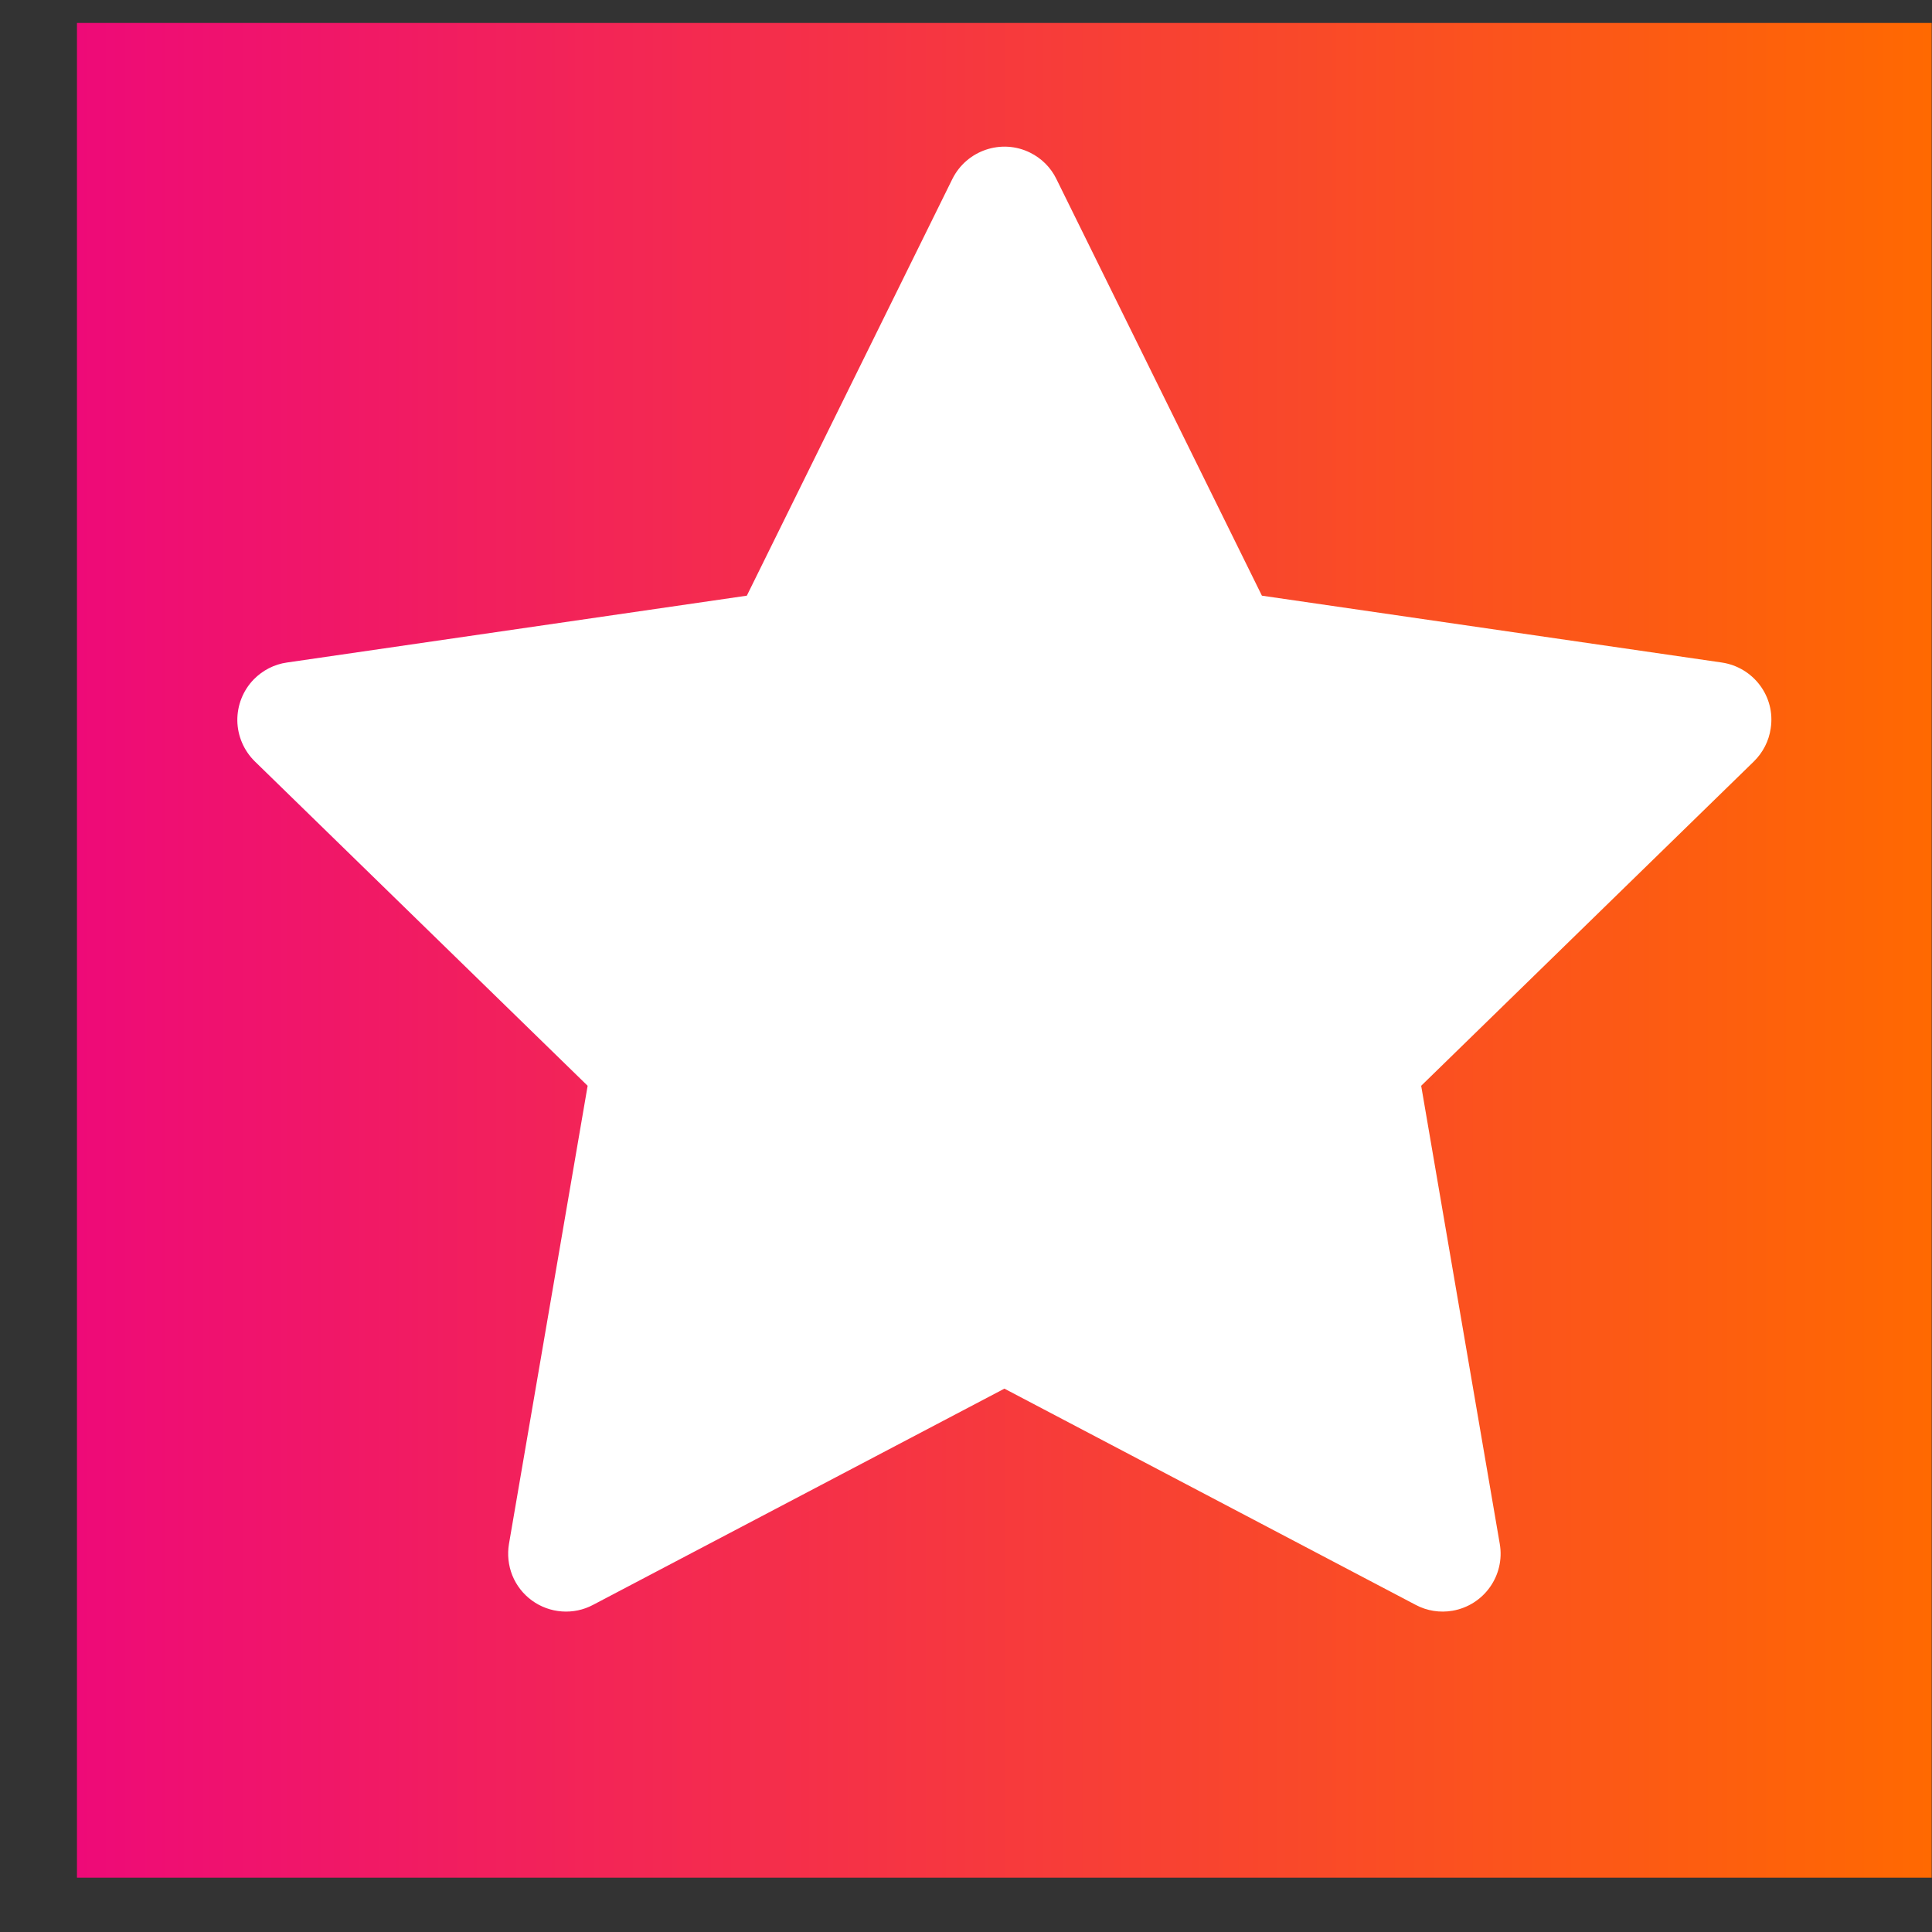
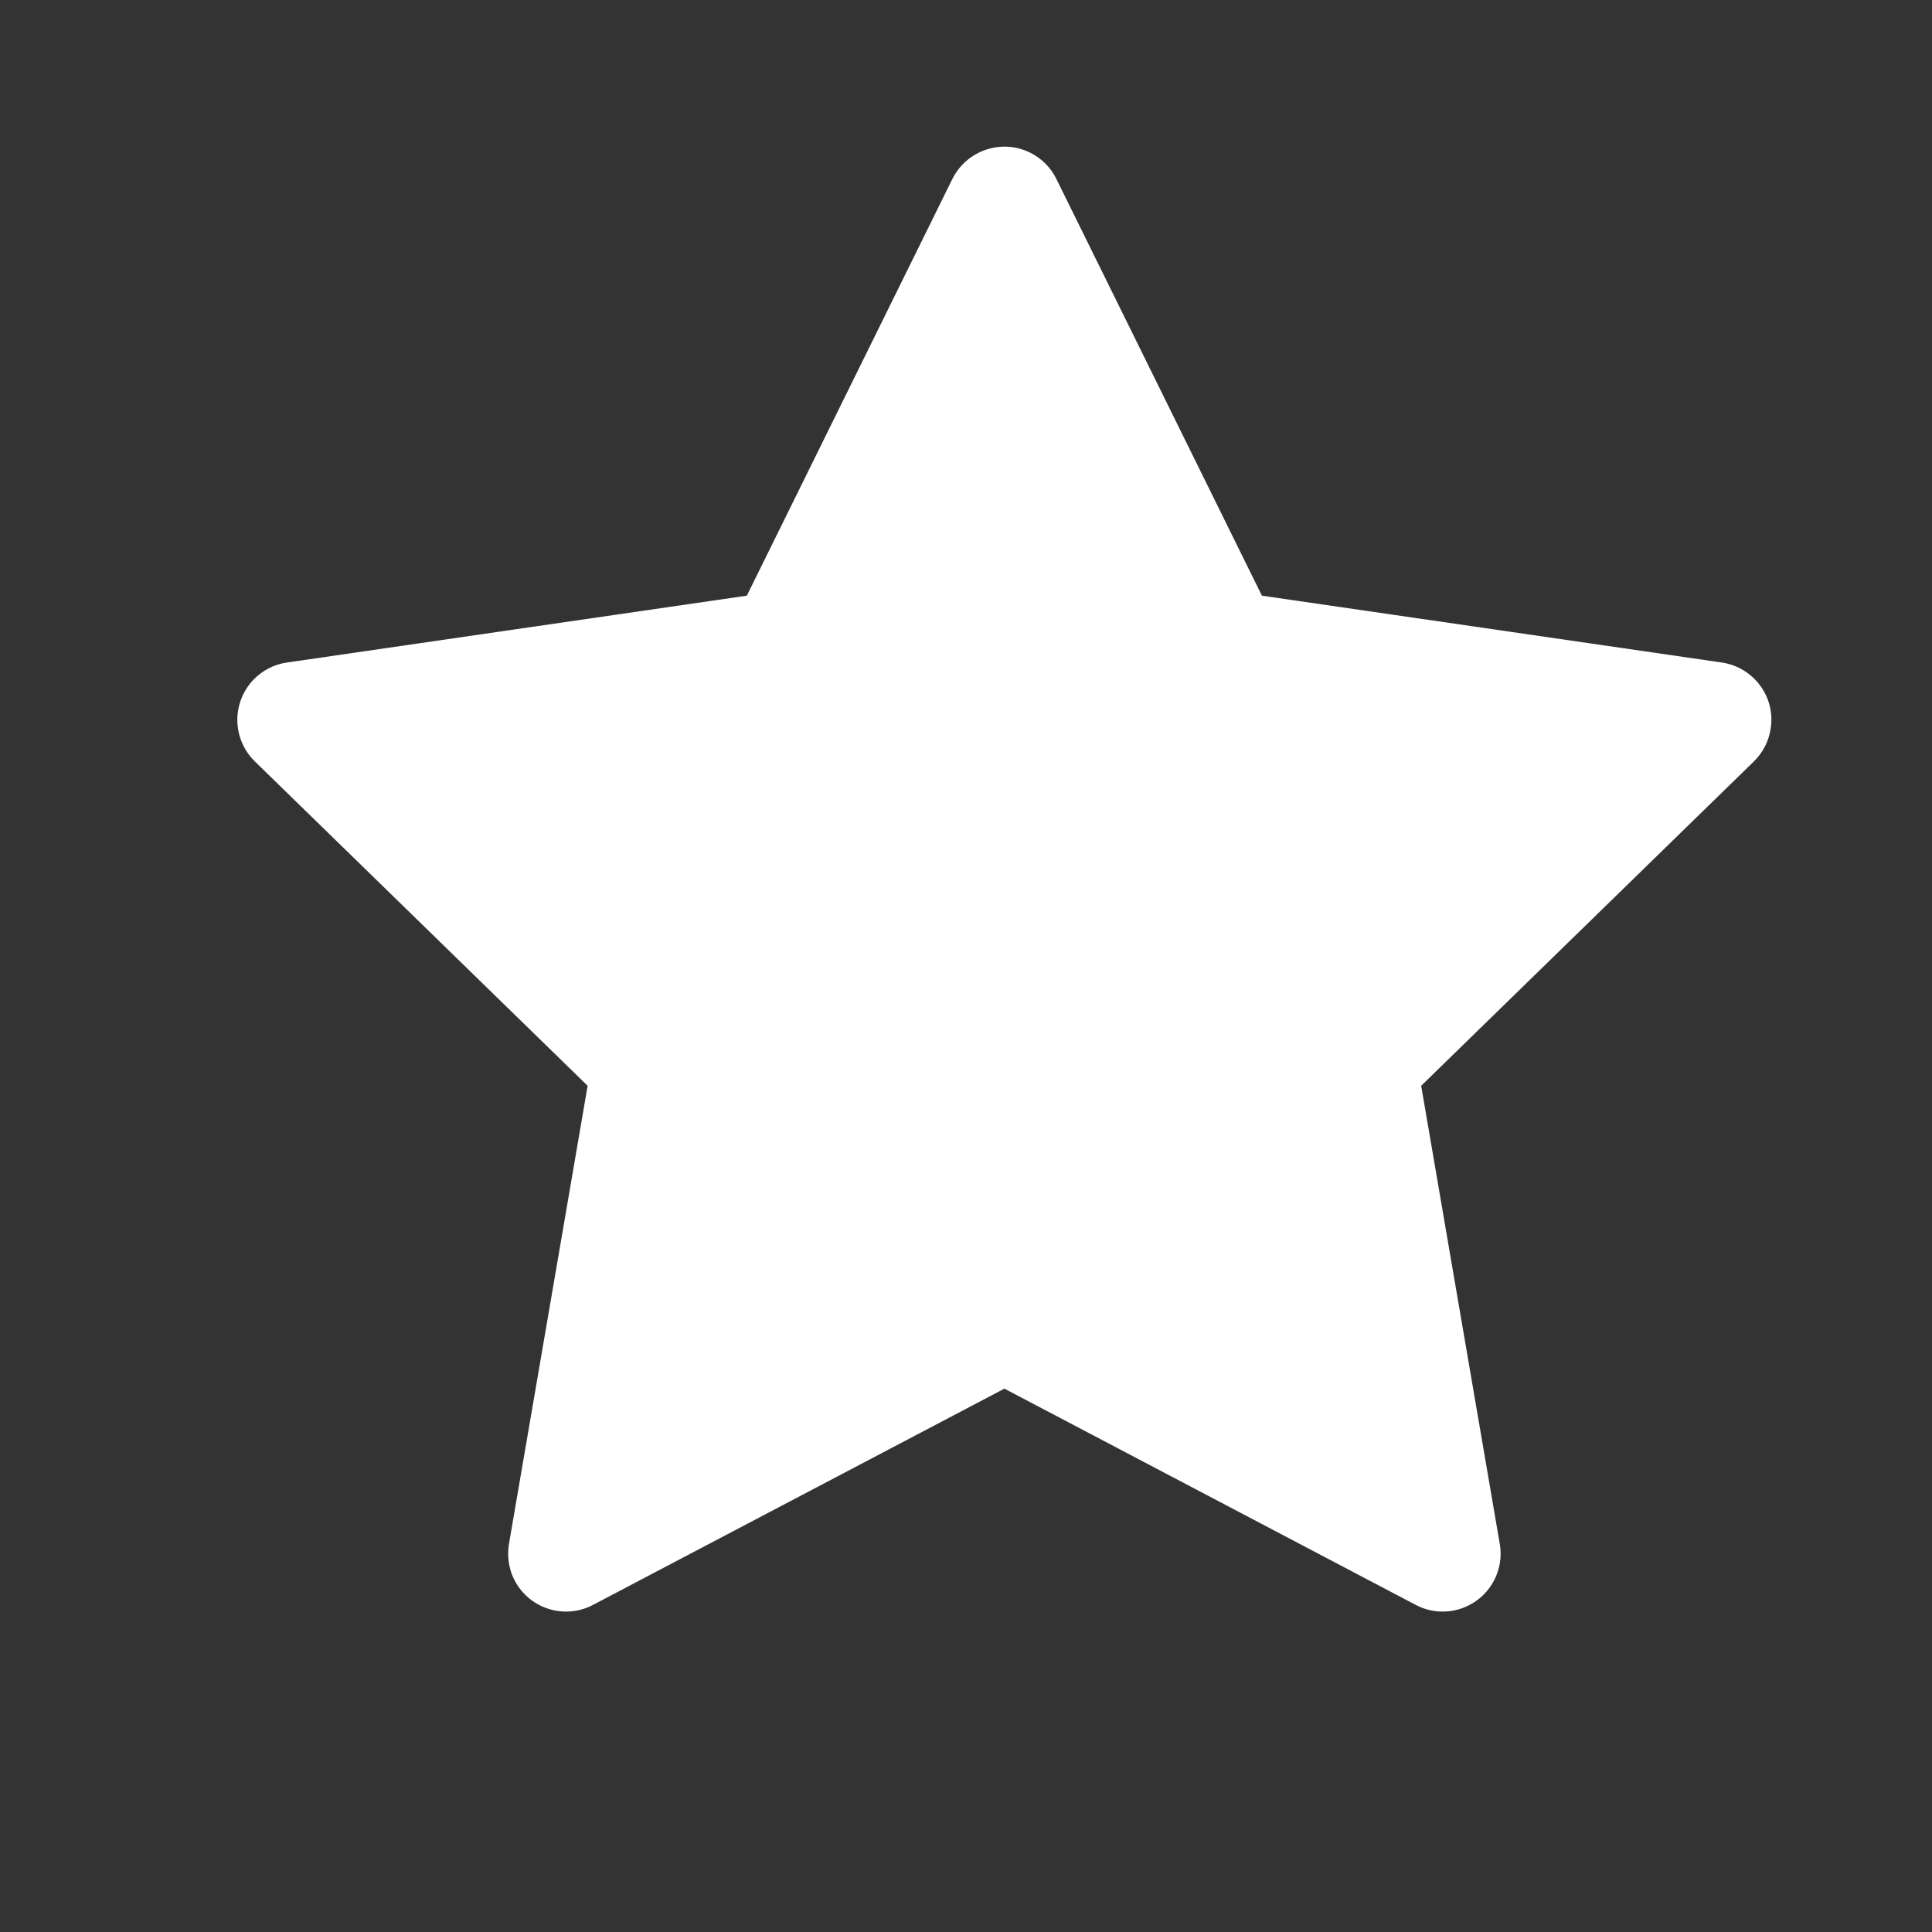
<svg xmlns="http://www.w3.org/2000/svg" width="25" height="25" viewBox="0 0 25 25" fill="none">
  <rect x="0" y="0" width="25" height="25" fill="#333333" stroke="none" />
-   <rect width="24" height="24" transform="translate(0.996 0.297)" fill="url(#paint0_linear_71_21)" />
  <path d="M22.28 8.573L16.329 7.708L13.669 2.315C13.597 2.167 13.477 2.048 13.329 1.975C12.959 1.792 12.509 1.945 12.324 2.315L9.664 7.708L3.713 8.573C3.549 8.596 3.399 8.674 3.284 8.791C3.145 8.934 3.069 9.126 3.071 9.325C3.074 9.524 3.156 9.714 3.298 9.853L7.604 14.05L6.586 19.978C6.563 20.116 6.578 20.257 6.63 20.387C6.683 20.517 6.771 20.629 6.884 20.711C6.997 20.793 7.131 20.842 7.271 20.852C7.411 20.862 7.55 20.833 7.674 20.767L12.997 17.969L18.319 20.767C18.465 20.845 18.633 20.871 18.795 20.843C19.203 20.772 19.477 20.386 19.407 19.978L18.39 14.05L22.695 9.853C22.812 9.738 22.89 9.588 22.913 9.424C22.976 9.014 22.69 8.634 22.28 8.573Z" fill="white" />
  <defs>
    <linearGradient id="paint0_linear_71_21" x1="24" y1="0" x2="0" y2="0" gradientUnits="userSpaceOnUse">
      <stop stop-color="#FF6901" />
      <stop offset="1" stop-color="#EE0A78" />
    </linearGradient>
  </defs>
</svg>